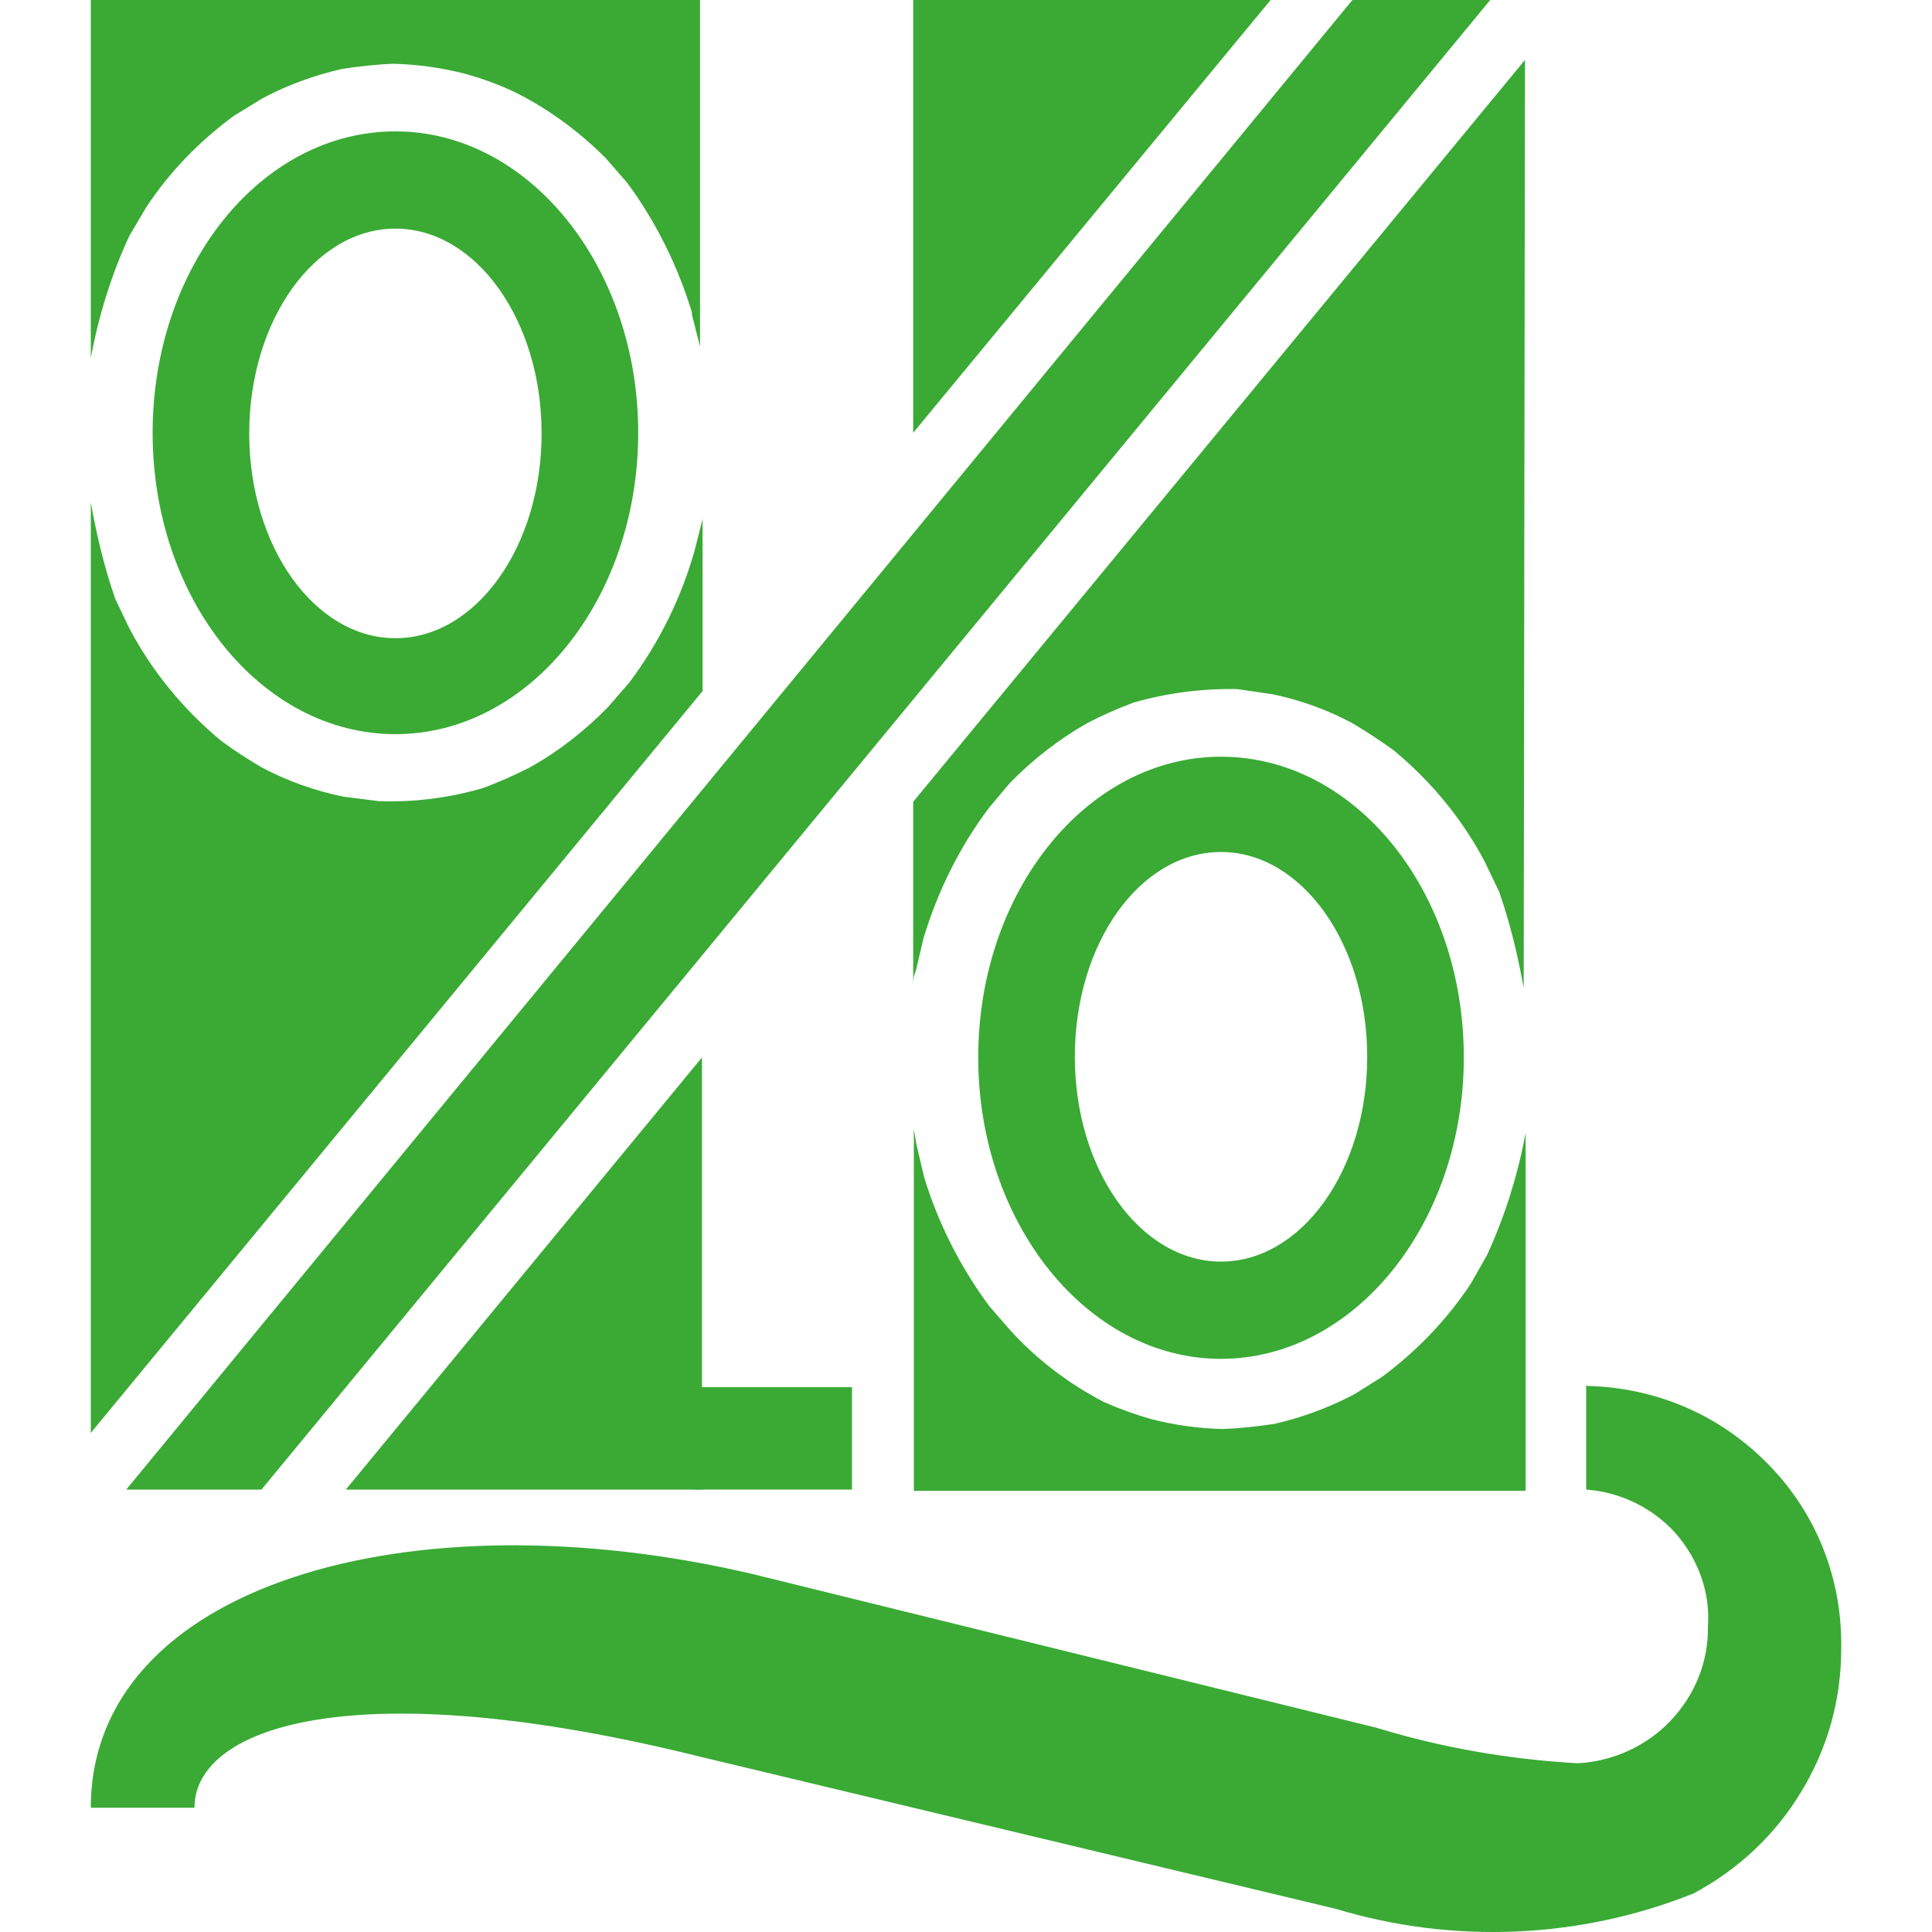
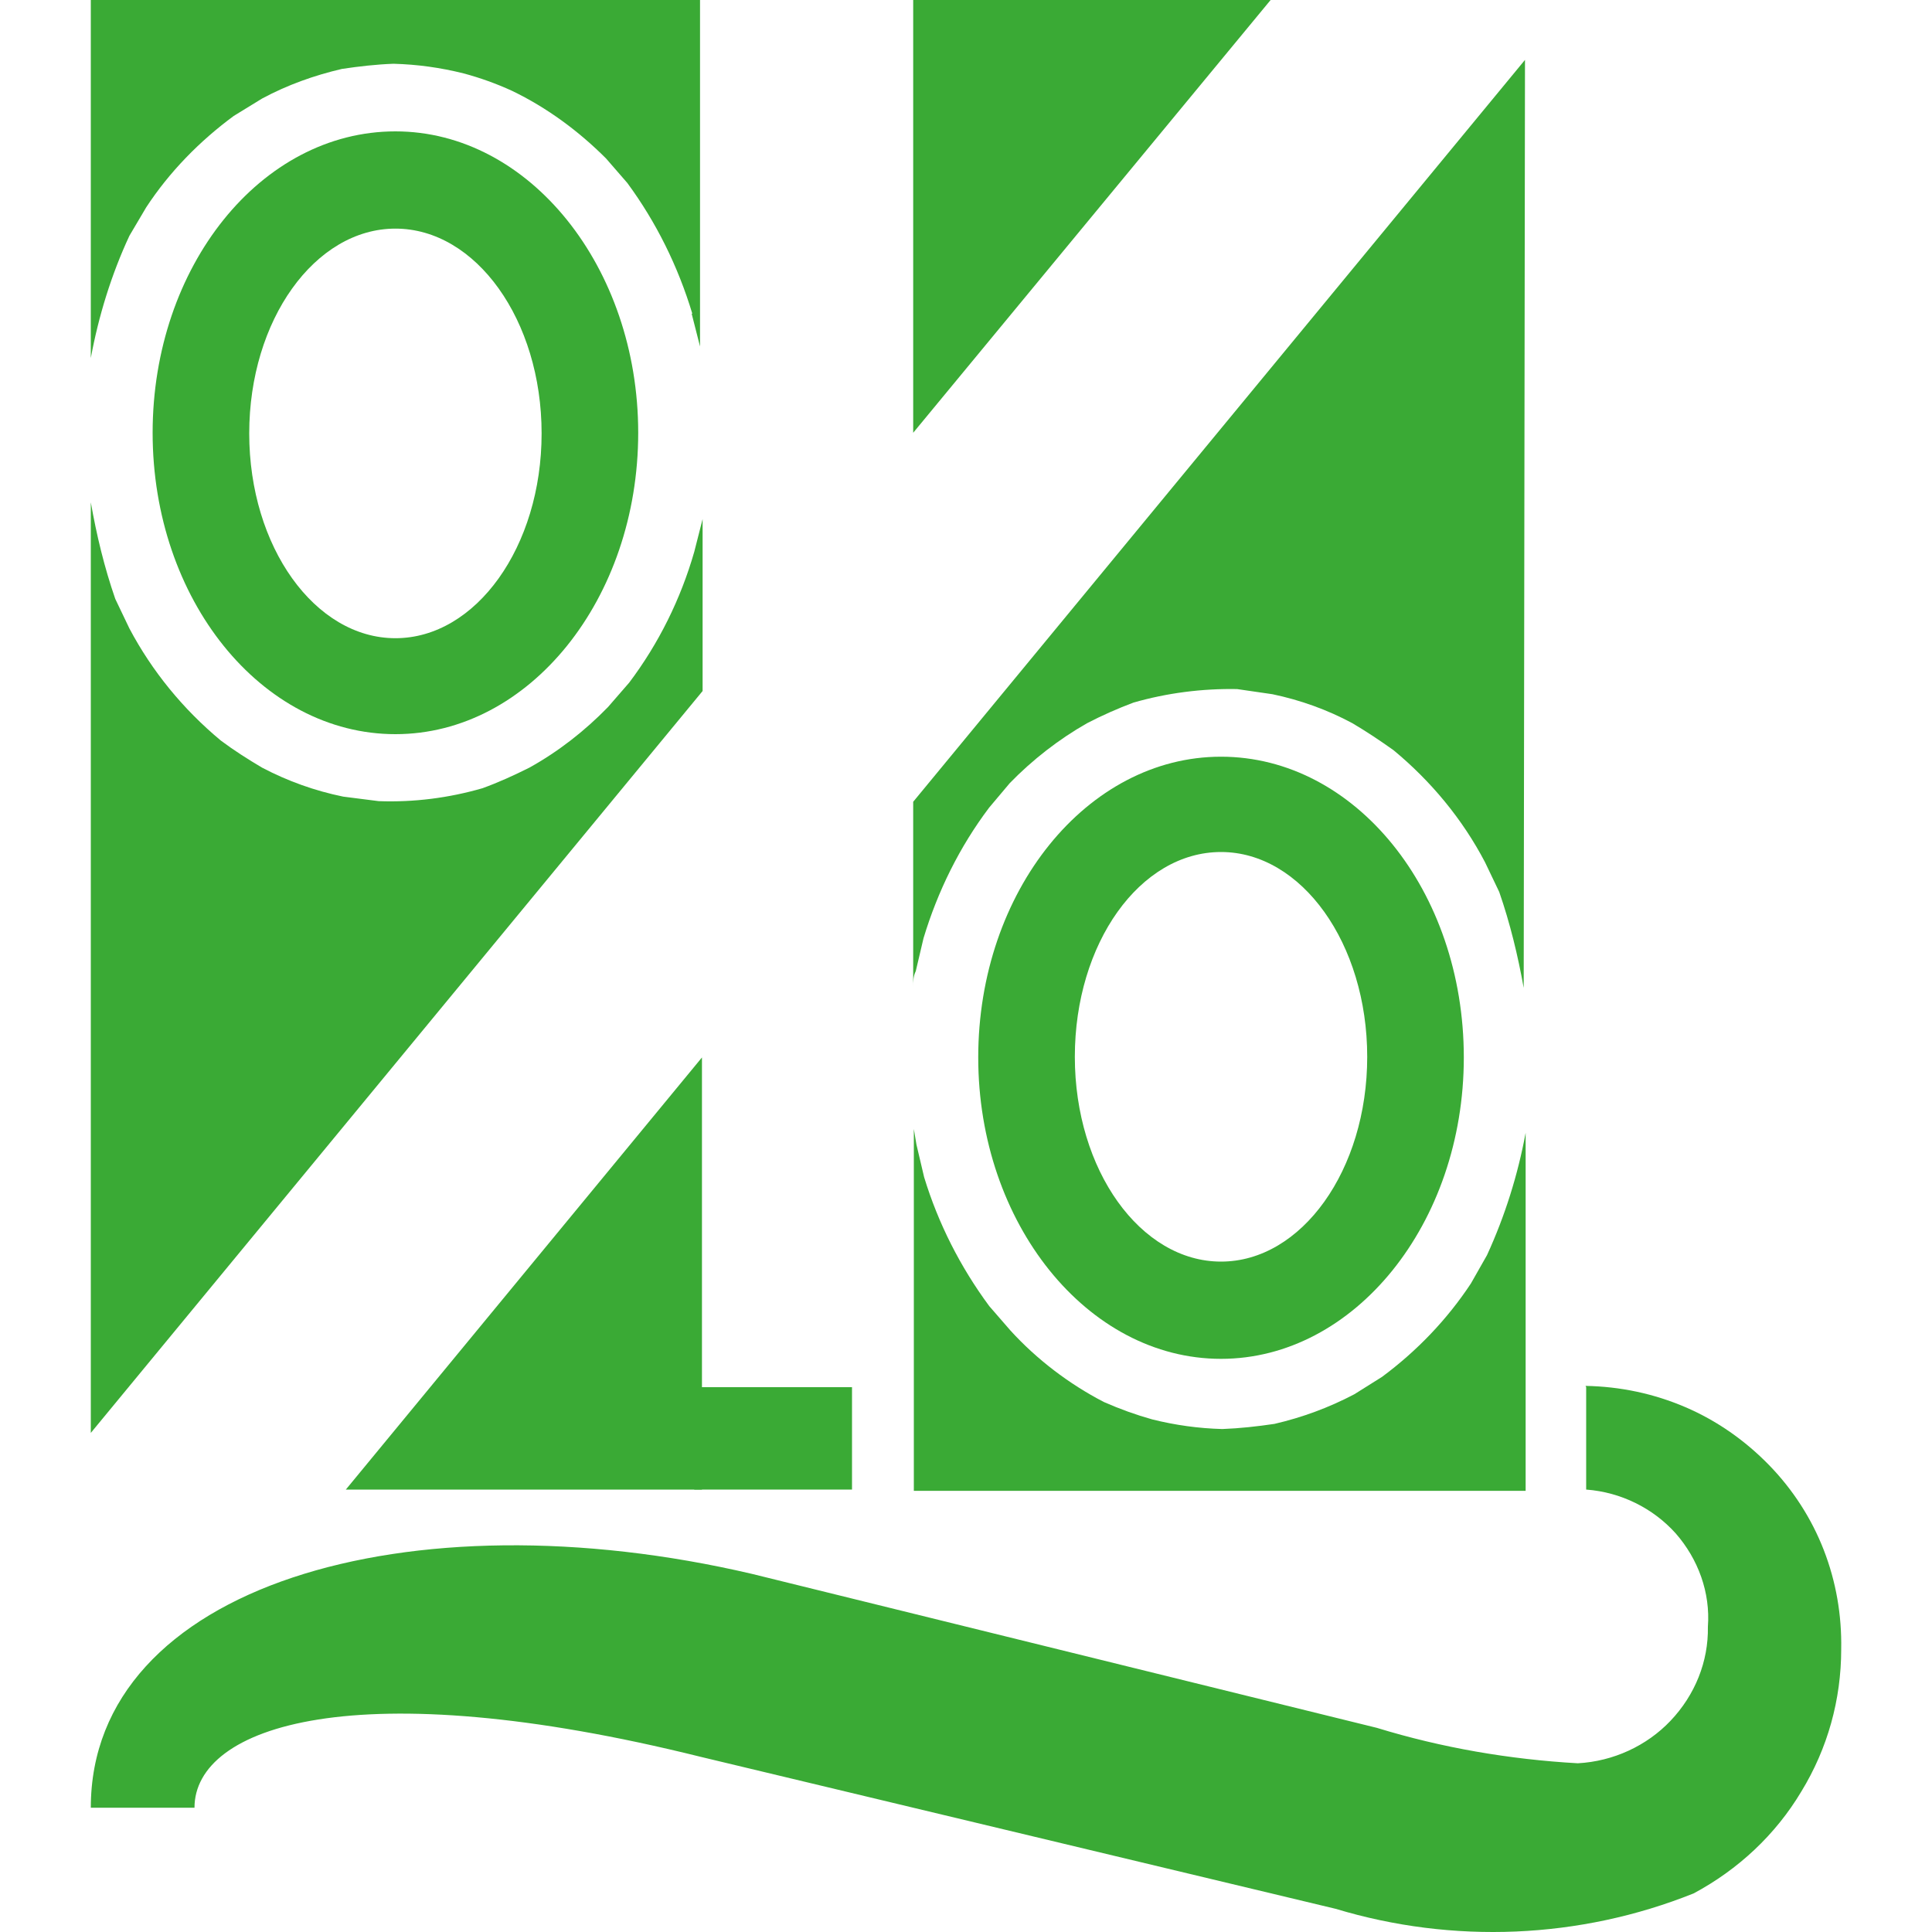
<svg xmlns="http://www.w3.org/2000/svg" xml:space="preserve" width="30px" height="30px" version="1.1" style="shape-rendering:geometricPrecision; text-rendering:geometricPrecision; image-rendering:optimizeQuality; fill-rule:evenodd; clip-rule:evenodd" viewBox="0 0 30 30">
  <defs>
    <style type="text/css">
   
    .fil0 {fill:#3AAA35;fill-rule:nonzero}
   
  </style>
  </defs>
  <g id="Слой_x0020_1">
    <g id="_2482544887216">
      <polygon class="fil0" points="14.18,0 14.18,6.72 19.73,0 " />
      <path class="fil0" d="M23.68 0.93l-9.5 11.52 0 2.87c0,-0.08 0,-0.16 0.04,-0.24l0.12 -0.51c0.22,-0.73 0.56,-1.42 1.02,-2.03l0.32 -0.38c0.35,-0.36 0.76,-0.68 1.2,-0.93 0.23,-0.12 0.48,-0.23 0.72,-0.32 0.52,-0.15 1.07,-0.22 1.61,-0.21l0.55 0.08c0.43,0.09 0.85,0.24 1.24,0.45 0.22,0.13 0.43,0.27 0.64,0.42 0.58,0.48 1.07,1.07 1.42,1.74l0.22 0.46c0.17,0.49 0.29,0.99 0.38,1.49l0.02 -14.41z" />
      <path class="fil0" d="M18.96 11.75c-2.08,0 -3.77,2.09 -3.77,4.67 0,2.57 1.69,4.68 3.77,4.68 2.07,0 3.77,-2.1 3.77,-4.68 0,-2.59 -1.69,-4.67 -3.77,-4.67zm0 7.84c-1.25,0 -2.27,-1.42 -2.27,-3.18 0,-1.76 1.01,-3.18 2.27,-3.18 1.25,0 2.27,1.42 2.27,3.18 0,1.76 -1.02,3.18 -2.27,3.18z" />
      <path class="fil0" d="M14.35 18.28l-0.12 -0.51 -0.04 -0.24 0 5.62 9.5 0 0 -5.56c-0.12,0.65 -0.32,1.29 -0.6,1.9l-0.25 0.44c-0.37,0.56 -0.84,1.05 -1.38,1.45l-0.43 0.27c-0.4,0.21 -0.81,0.36 -1.24,0.46 -0.27,0.04 -0.54,0.07 -0.81,0.08 -0.37,-0.01 -0.73,-0.06 -1.09,-0.15 -0.25,-0.07 -0.5,-0.16 -0.75,-0.27 -0.54,-0.28 -1.04,-0.66 -1.45,-1.11l-0.33 -0.38c-0.45,-0.61 -0.79,-1.28 -1.01,-2z" />
      <path class="fil0" d="M1.41 22.25l9.5 -11.52 0 -2.91c0,0.08 0,0.16 0,0.24l-0.13 0.51c-0.21,0.73 -0.55,1.42 -1.01,2.03l-0.33 0.38c-0.36,0.37 -0.77,0.69 -1.22,0.94 -0.24,0.12 -0.48,0.23 -0.73,0.32 -0.52,0.15 -1.06,0.22 -1.61,0.2l-0.55 -0.07c-0.44,-0.09 -0.86,-0.24 -1.26,-0.45 -0.22,-0.13 -0.44,-0.27 -0.64,-0.42 -0.59,-0.49 -1.07,-1.08 -1.42,-1.74l-0.22 -0.46c-0.17,-0.49 -0.29,-0.99 -0.38,-1.5l0 14.45z" />
      <path class="fil0" d="M6.14 11.4c2.08,0 3.77,-2.1 3.77,-4.68 0,-2.57 -1.69,-4.68 -3.77,-4.68 -2.09,0 -3.77,2.1 -3.77,4.68 0,2.59 1.69,4.68 3.77,4.68zm0 -7.85c1.25,0 2.27,1.42 2.27,3.18 0,1.76 -1.02,3.18 -2.27,3.18 -1.25,0 -2.27,-1.42 -2.27,-3.18 0,-1.76 1.02,-3.18 2.27,-3.18z" />
      <path class="fil0" d="M10.74 4.87l0.13 0.51c0,0.08 0,0.16 0,0.23l0 -5.61 -9.46 0 0 5.56c0.12,-0.65 0.32,-1.3 0.6,-1.9l0.26 -0.44c0.36,-0.55 0.83,-1.03 1.36,-1.42l0.44 -0.27c0.39,-0.21 0.81,-0.36 1.24,-0.46 0.27,-0.04 0.53,-0.07 0.8,-0.08 0.37,0.01 0.73,0.06 1.09,0.15 0.26,0.07 0.51,0.16 0.75,0.27 0.54,0.26 1.03,0.62 1.46,1.05l0.33 0.38c0.45,0.61 0.79,1.3 1.01,2.03l-0.01 0z" />
      <polygon class="fil0" points="10.9,16.42 5.37,23.13 10.9,23.13 " />
-       <polygon class="fil0" points="21,0 1.96,23.13 4.06,23.13 23.14,0 " />
      <polygon class="fil0" points="13.23,21.54 10.78,21.54 10.78,23.13 13.23,23.13 " />
      <path class="fil0" d="M24.63 21.54l0 1.59c0.54,0.04 1.04,0.29 1.39,0.68 0.35,0.4 0.54,0.92 0.5,1.45 0.01,0.54 -0.2,1.06 -0.58,1.46 -0.37,0.39 -0.89,0.63 -1.44,0.66 -1.06,-0.06 -2.11,-0.24 -3.12,-0.55l-9.7 -2.39c-5.34,-1.25 -10.27,0.19 -10.27,3.63l1.61 0c0,-1.27 2.51,-2.12 7.86,-0.79l9.86 2.36c1.82,0.55 3.79,0.47 5.56,-0.24 0.69,-0.37 1.27,-0.91 1.67,-1.58 0.41,-0.67 0.62,-1.43 0.62,-2.21 0.01,-0.53 -0.08,-1.05 -0.27,-1.54 -0.19,-0.49 -0.48,-0.94 -0.85,-1.32 -0.37,-0.38 -0.81,-0.69 -1.3,-0.9 -0.49,-0.21 -1.01,-0.32 -1.55,-0.33l0.01 0.02z" />
    </g>
  </g>
</svg>